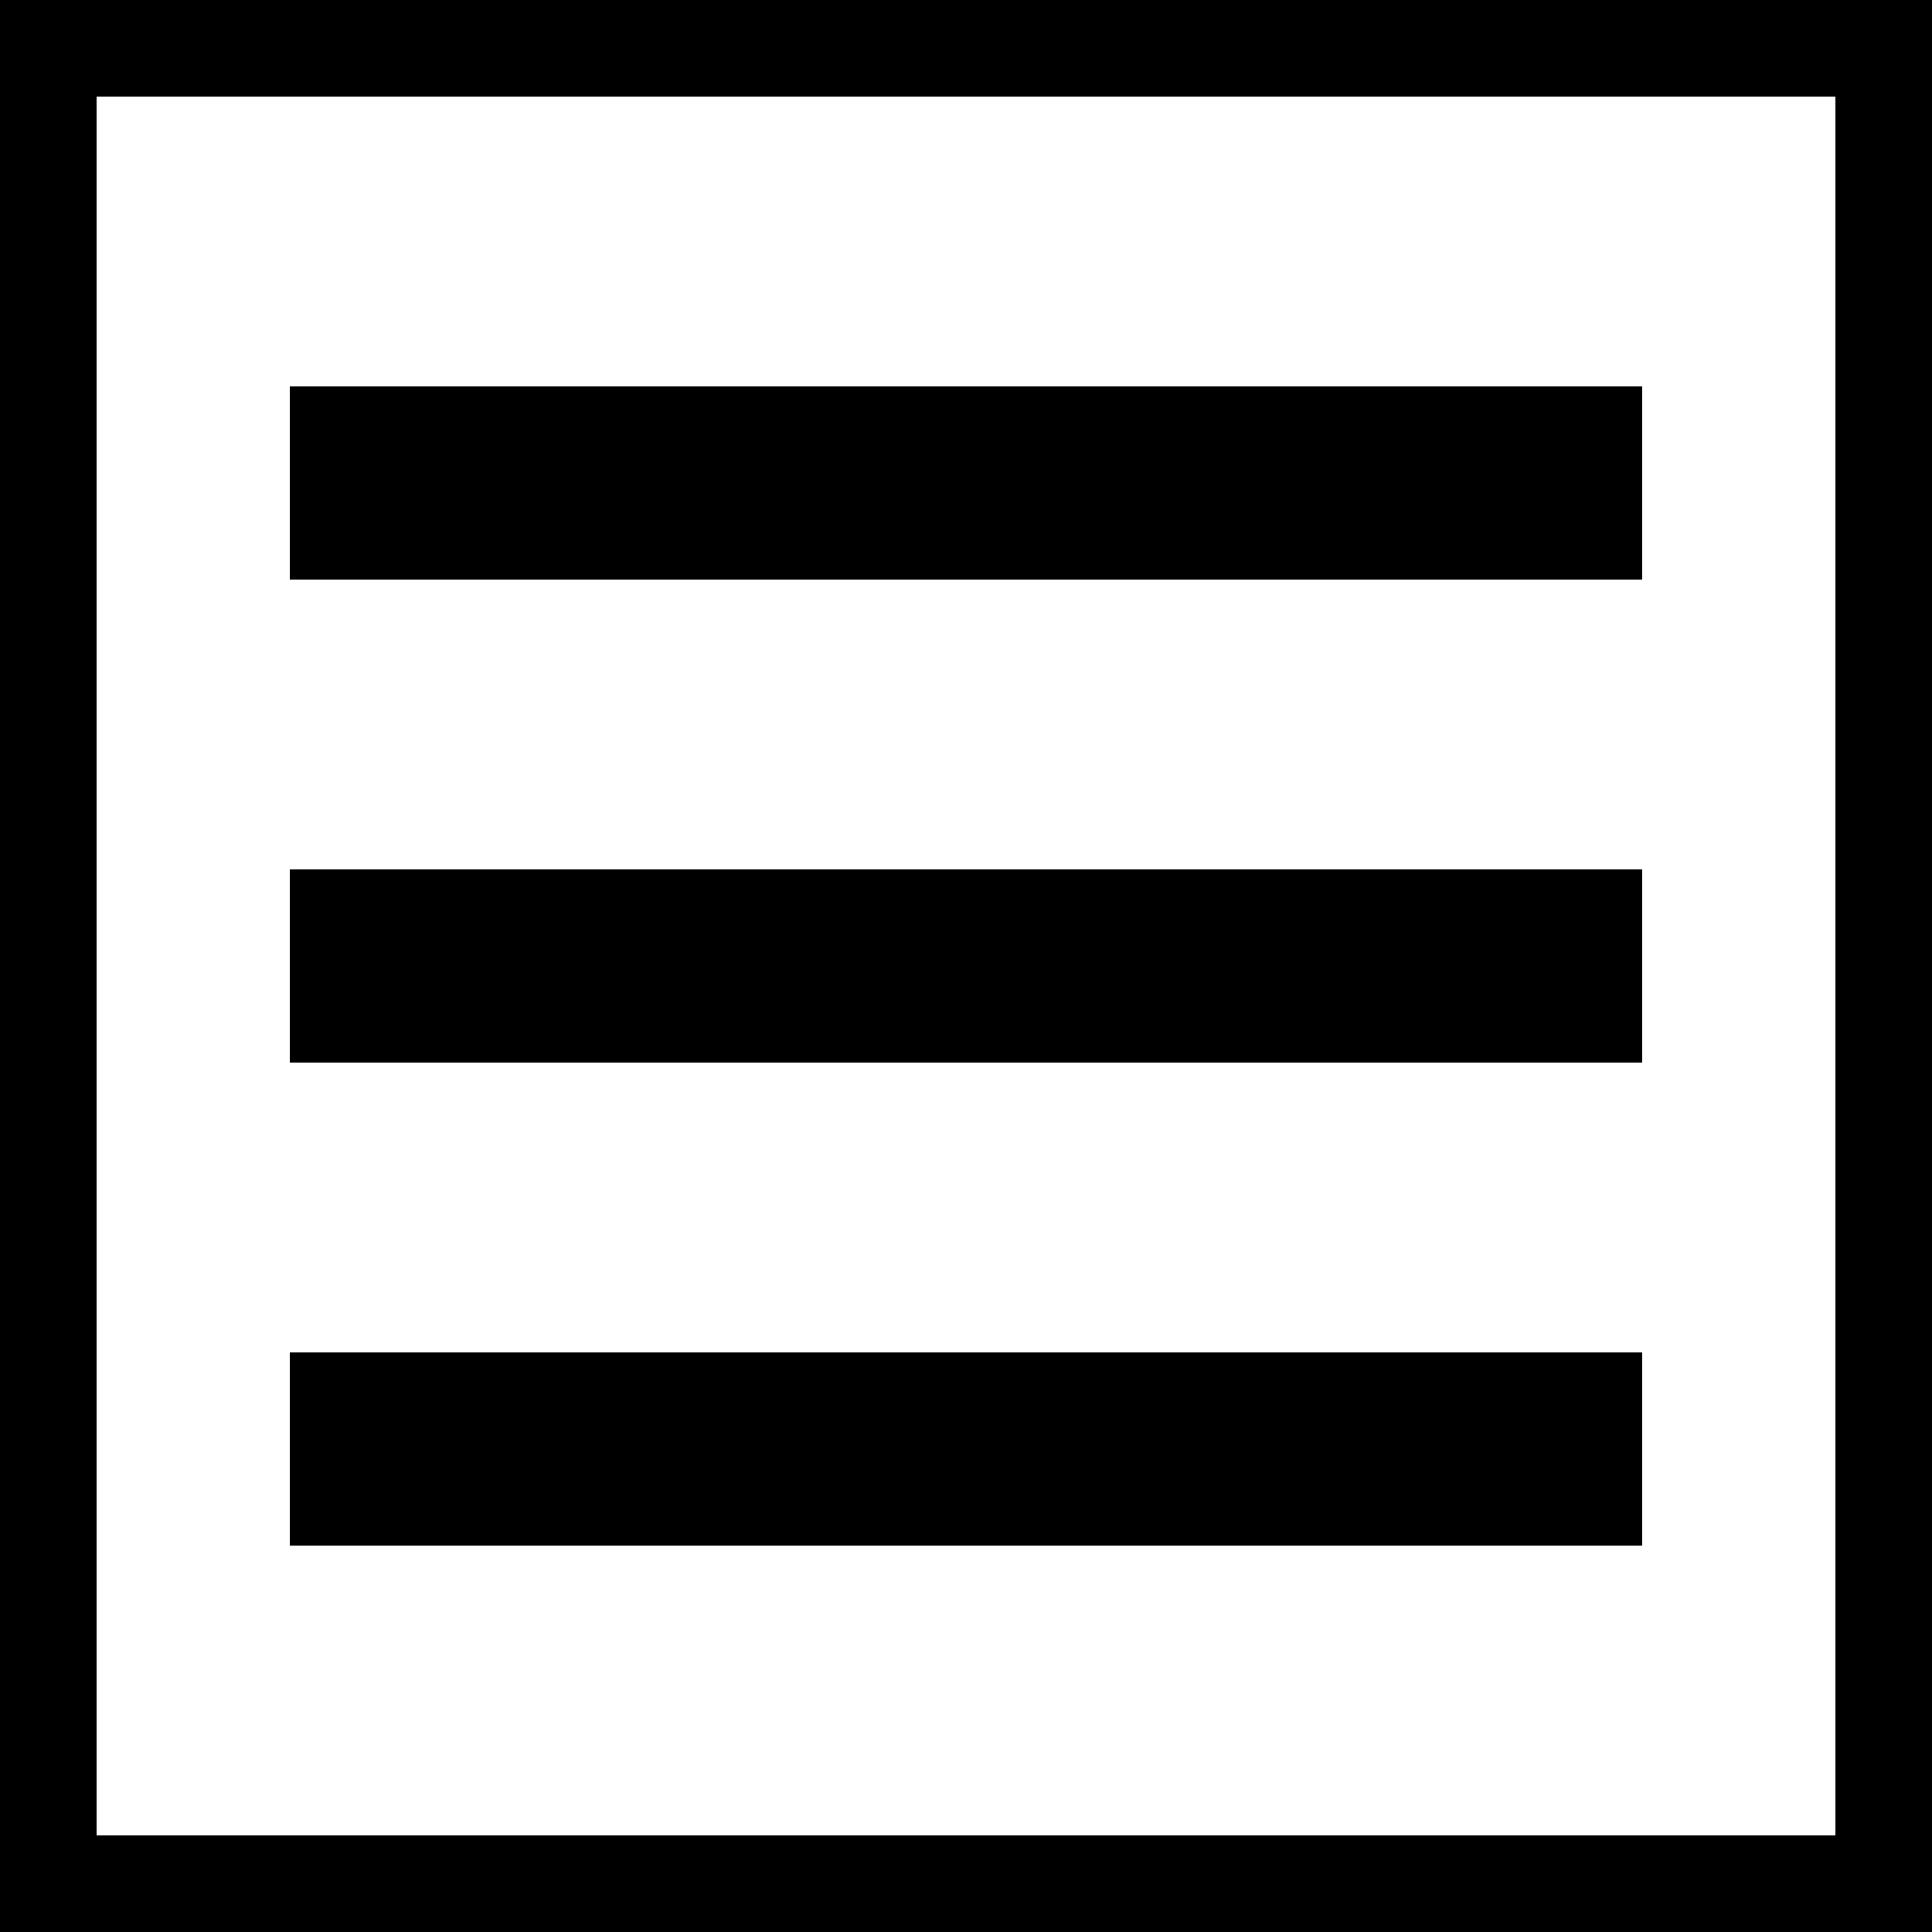
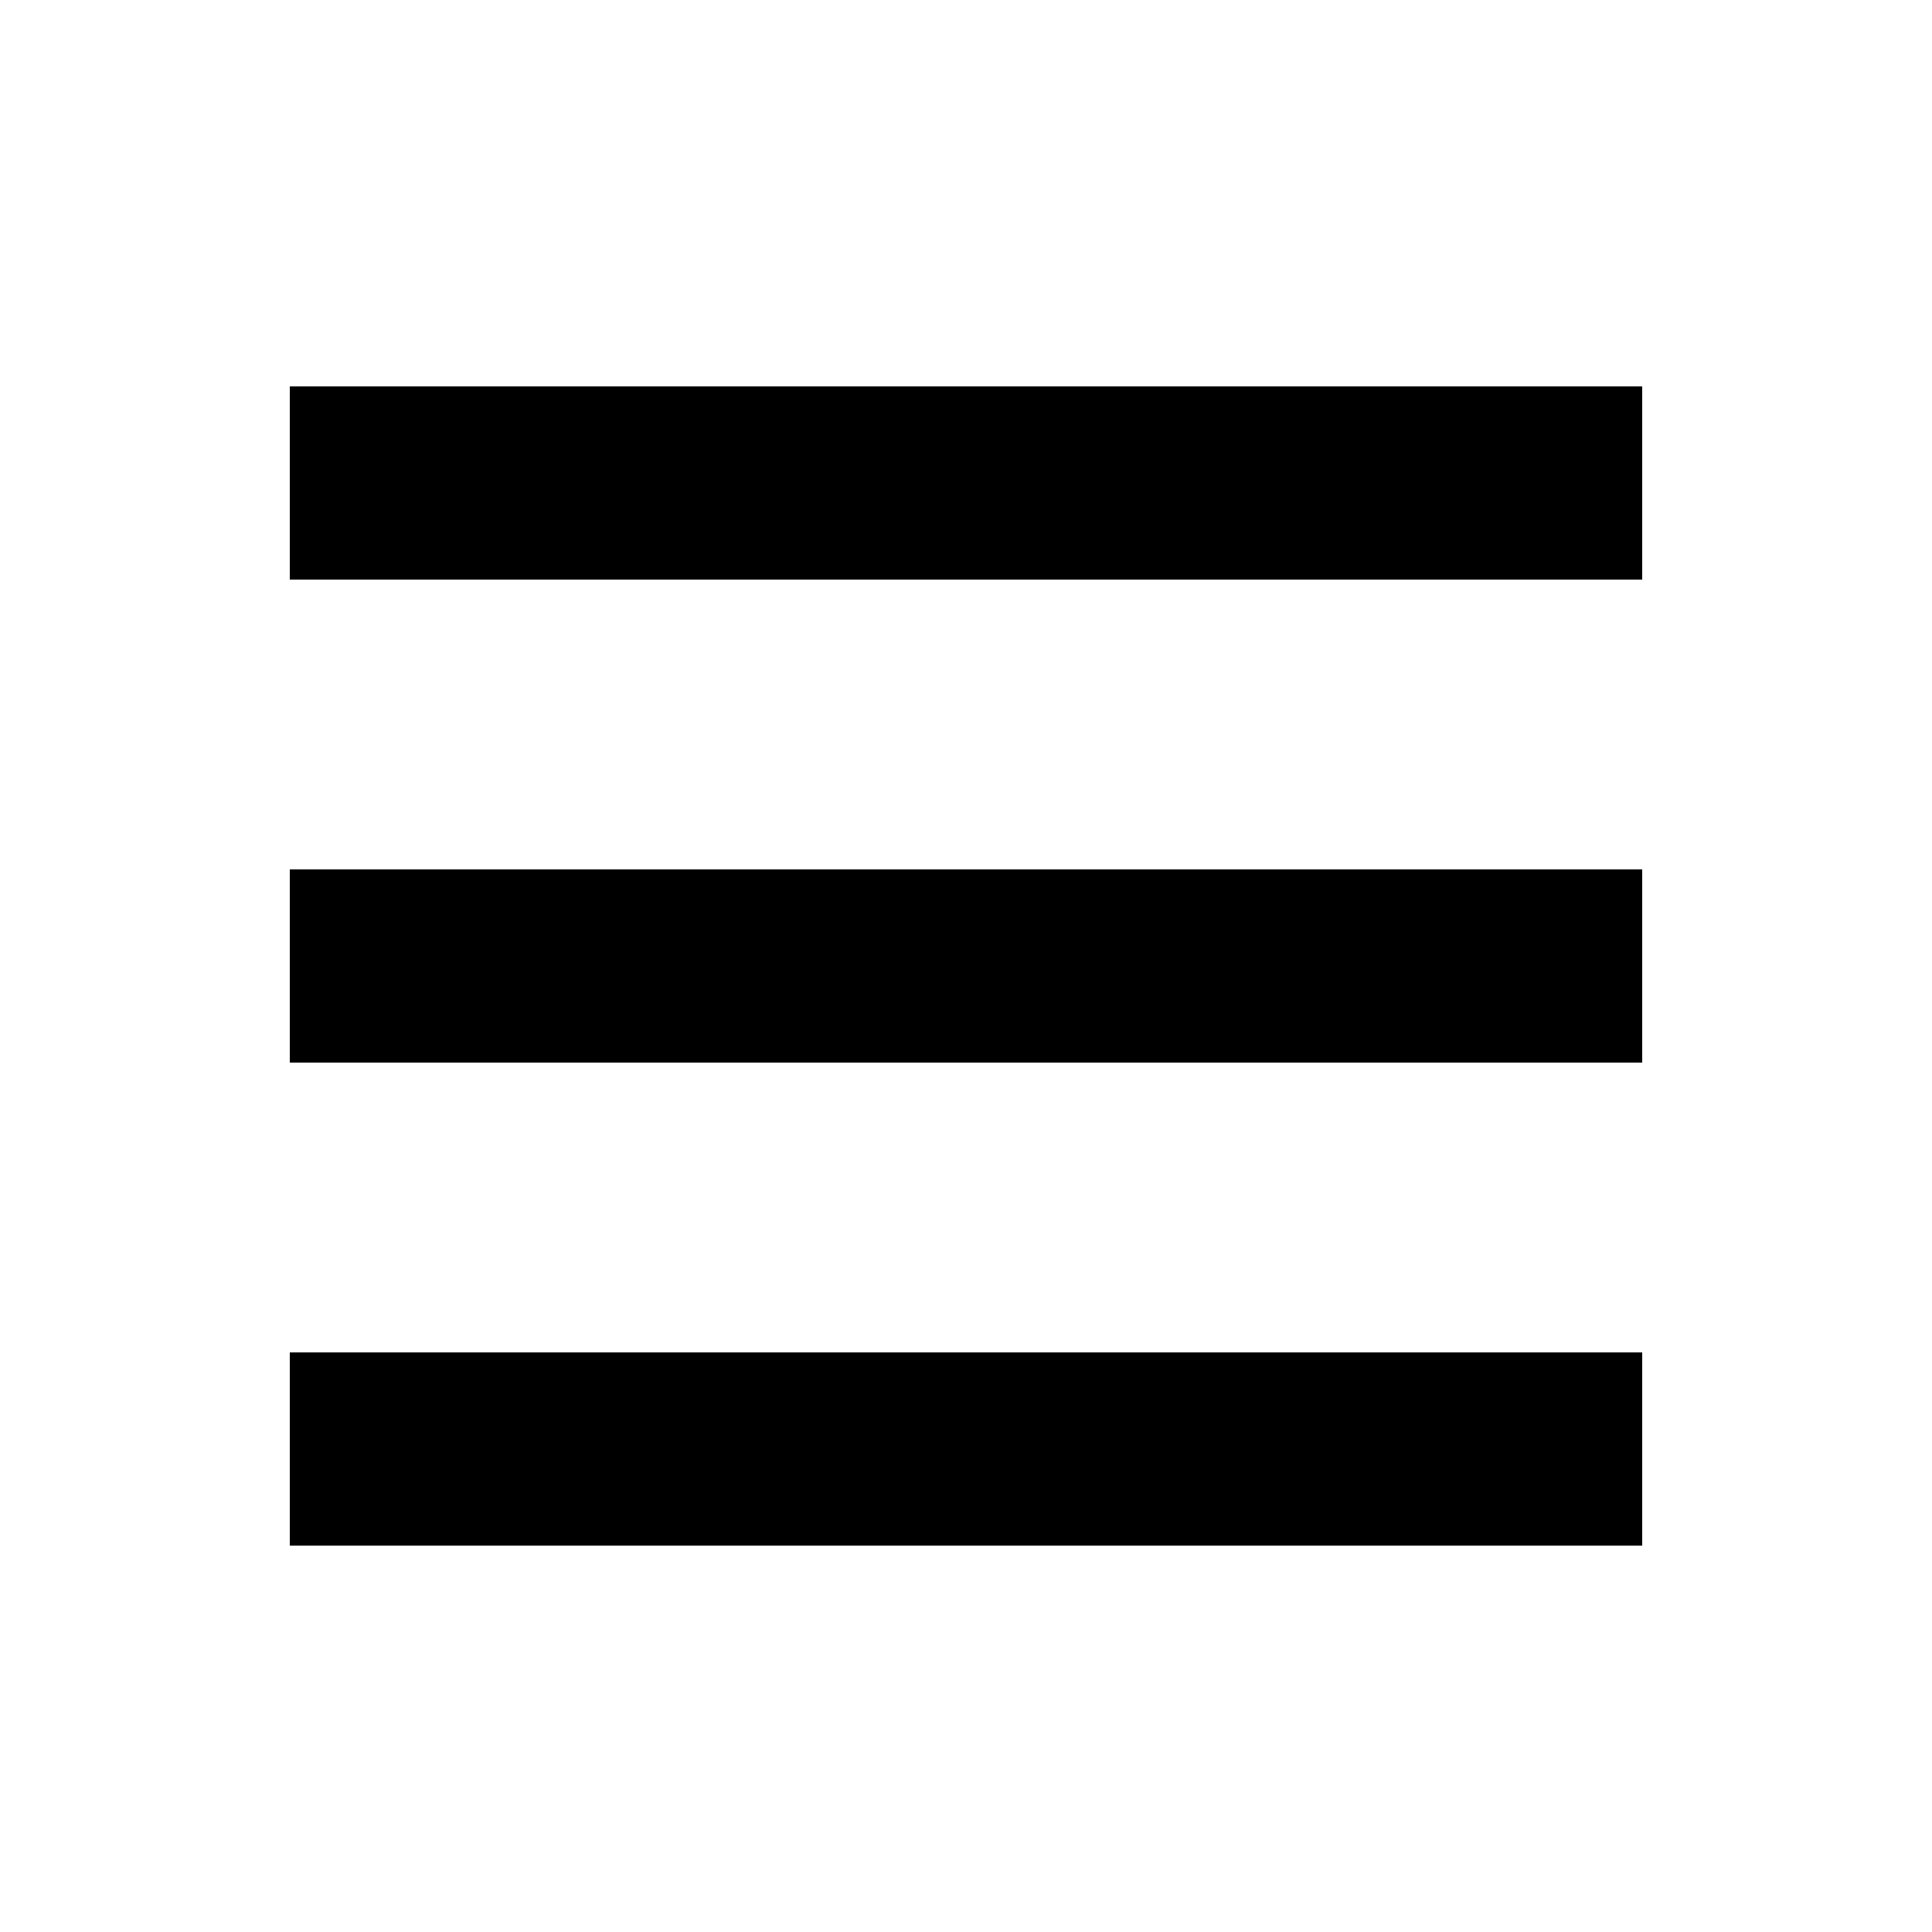
<svg xmlns="http://www.w3.org/2000/svg" width="100" height="100">
-   <rect fill="none" stroke="black" stroke-width="10" x="0" y="0" width="100" height="100" />
  <line x1="15" y1="25" x2="85" y2="25" stroke="black" stroke-width="10" />
  <line x1="15" y1="50" x2="85" y2="50" stroke="black" stroke-width="10" />
  <line x1="15" y1="75" x2="85" y2="75" stroke="black" stroke-width="10" />
</svg>